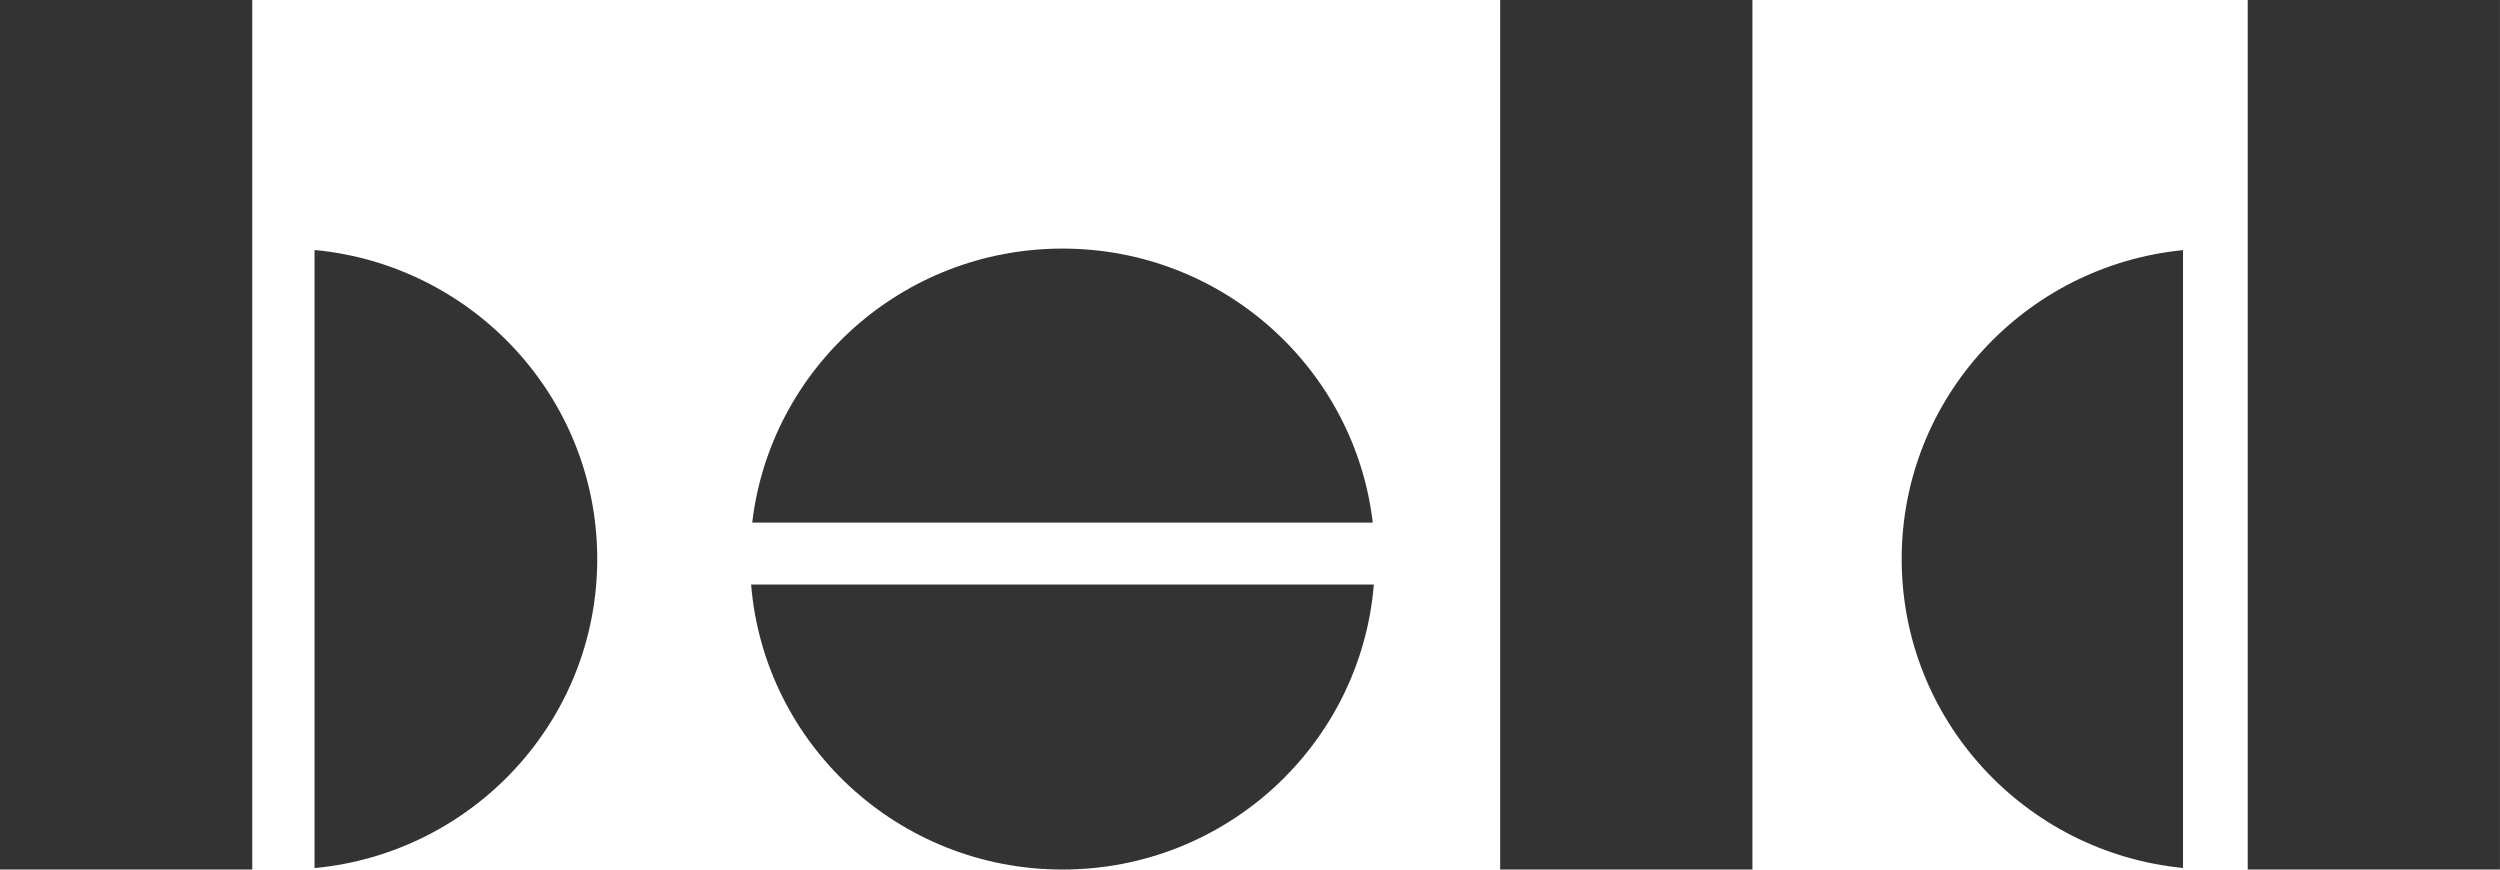
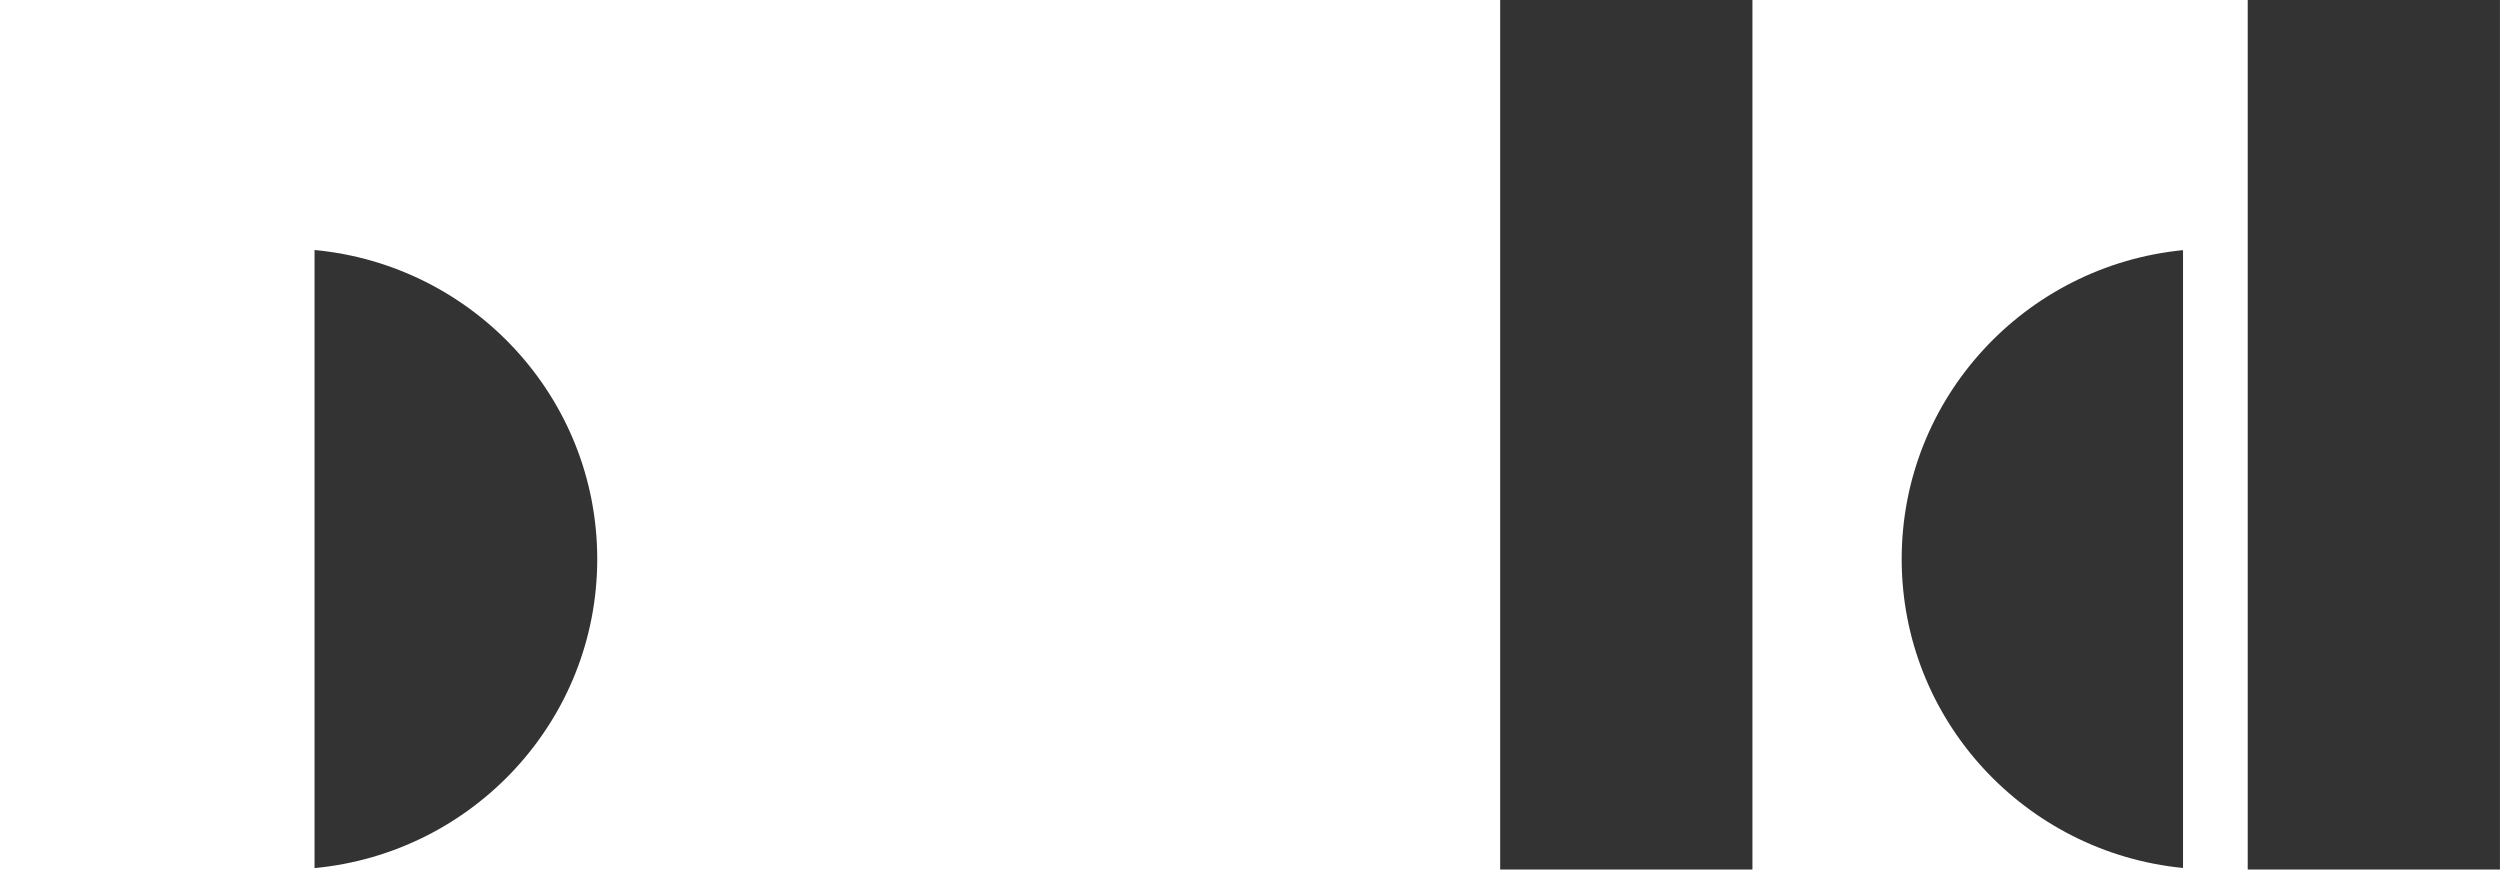
<svg xmlns="http://www.w3.org/2000/svg" width="115" height="40" viewBox="0 0 115 40" fill="none">
  <g clip-path="url(#clip0_3368_12244)">
    <path d="M80.612 0H69.008V40H80.612V0Z" fill="#333333" />
-     <path d="M11.604 0H0V40H11.604V0Z" fill="#333333" />
    <path d="M114.998 0H103.395V40H114.998V0Z" fill="#333333" />
-     <path d="M14.469 11.503V39.932C21.764 39.245 27.473 33.146 27.473 25.716C27.473 18.287 21.764 12.187 14.469 11.5V11.503Z" fill="#333333" />
+     <path d="M14.469 11.503V39.932C21.764 39.245 27.473 33.146 27.473 25.716C27.473 18.287 21.764 12.187 14.469 11.5Z" fill="#333333" />
    <path d="M87.477 25.716C87.477 33.124 93.152 39.212 100.419 39.927V11.506C93.152 12.221 87.477 18.309 87.477 25.716Z" fill="#333333" />
-     <path d="M48.874 11.435C41.506 11.435 35.437 16.943 34.602 24.04H63.147C62.312 16.943 56.243 11.435 48.874 11.435Z" fill="#333333" />
-     <path d="M48.874 39.999C56.417 39.999 62.598 34.227 63.197 26.887H34.551C35.15 34.227 41.331 39.999 48.874 39.999Z" fill="#333333" />
  </g>
  <defs>
    <clipPath id="clip0_3368_12244">
      <rect width="115" height="40" fill="white" />
    </clipPath>
  </defs>
</svg>